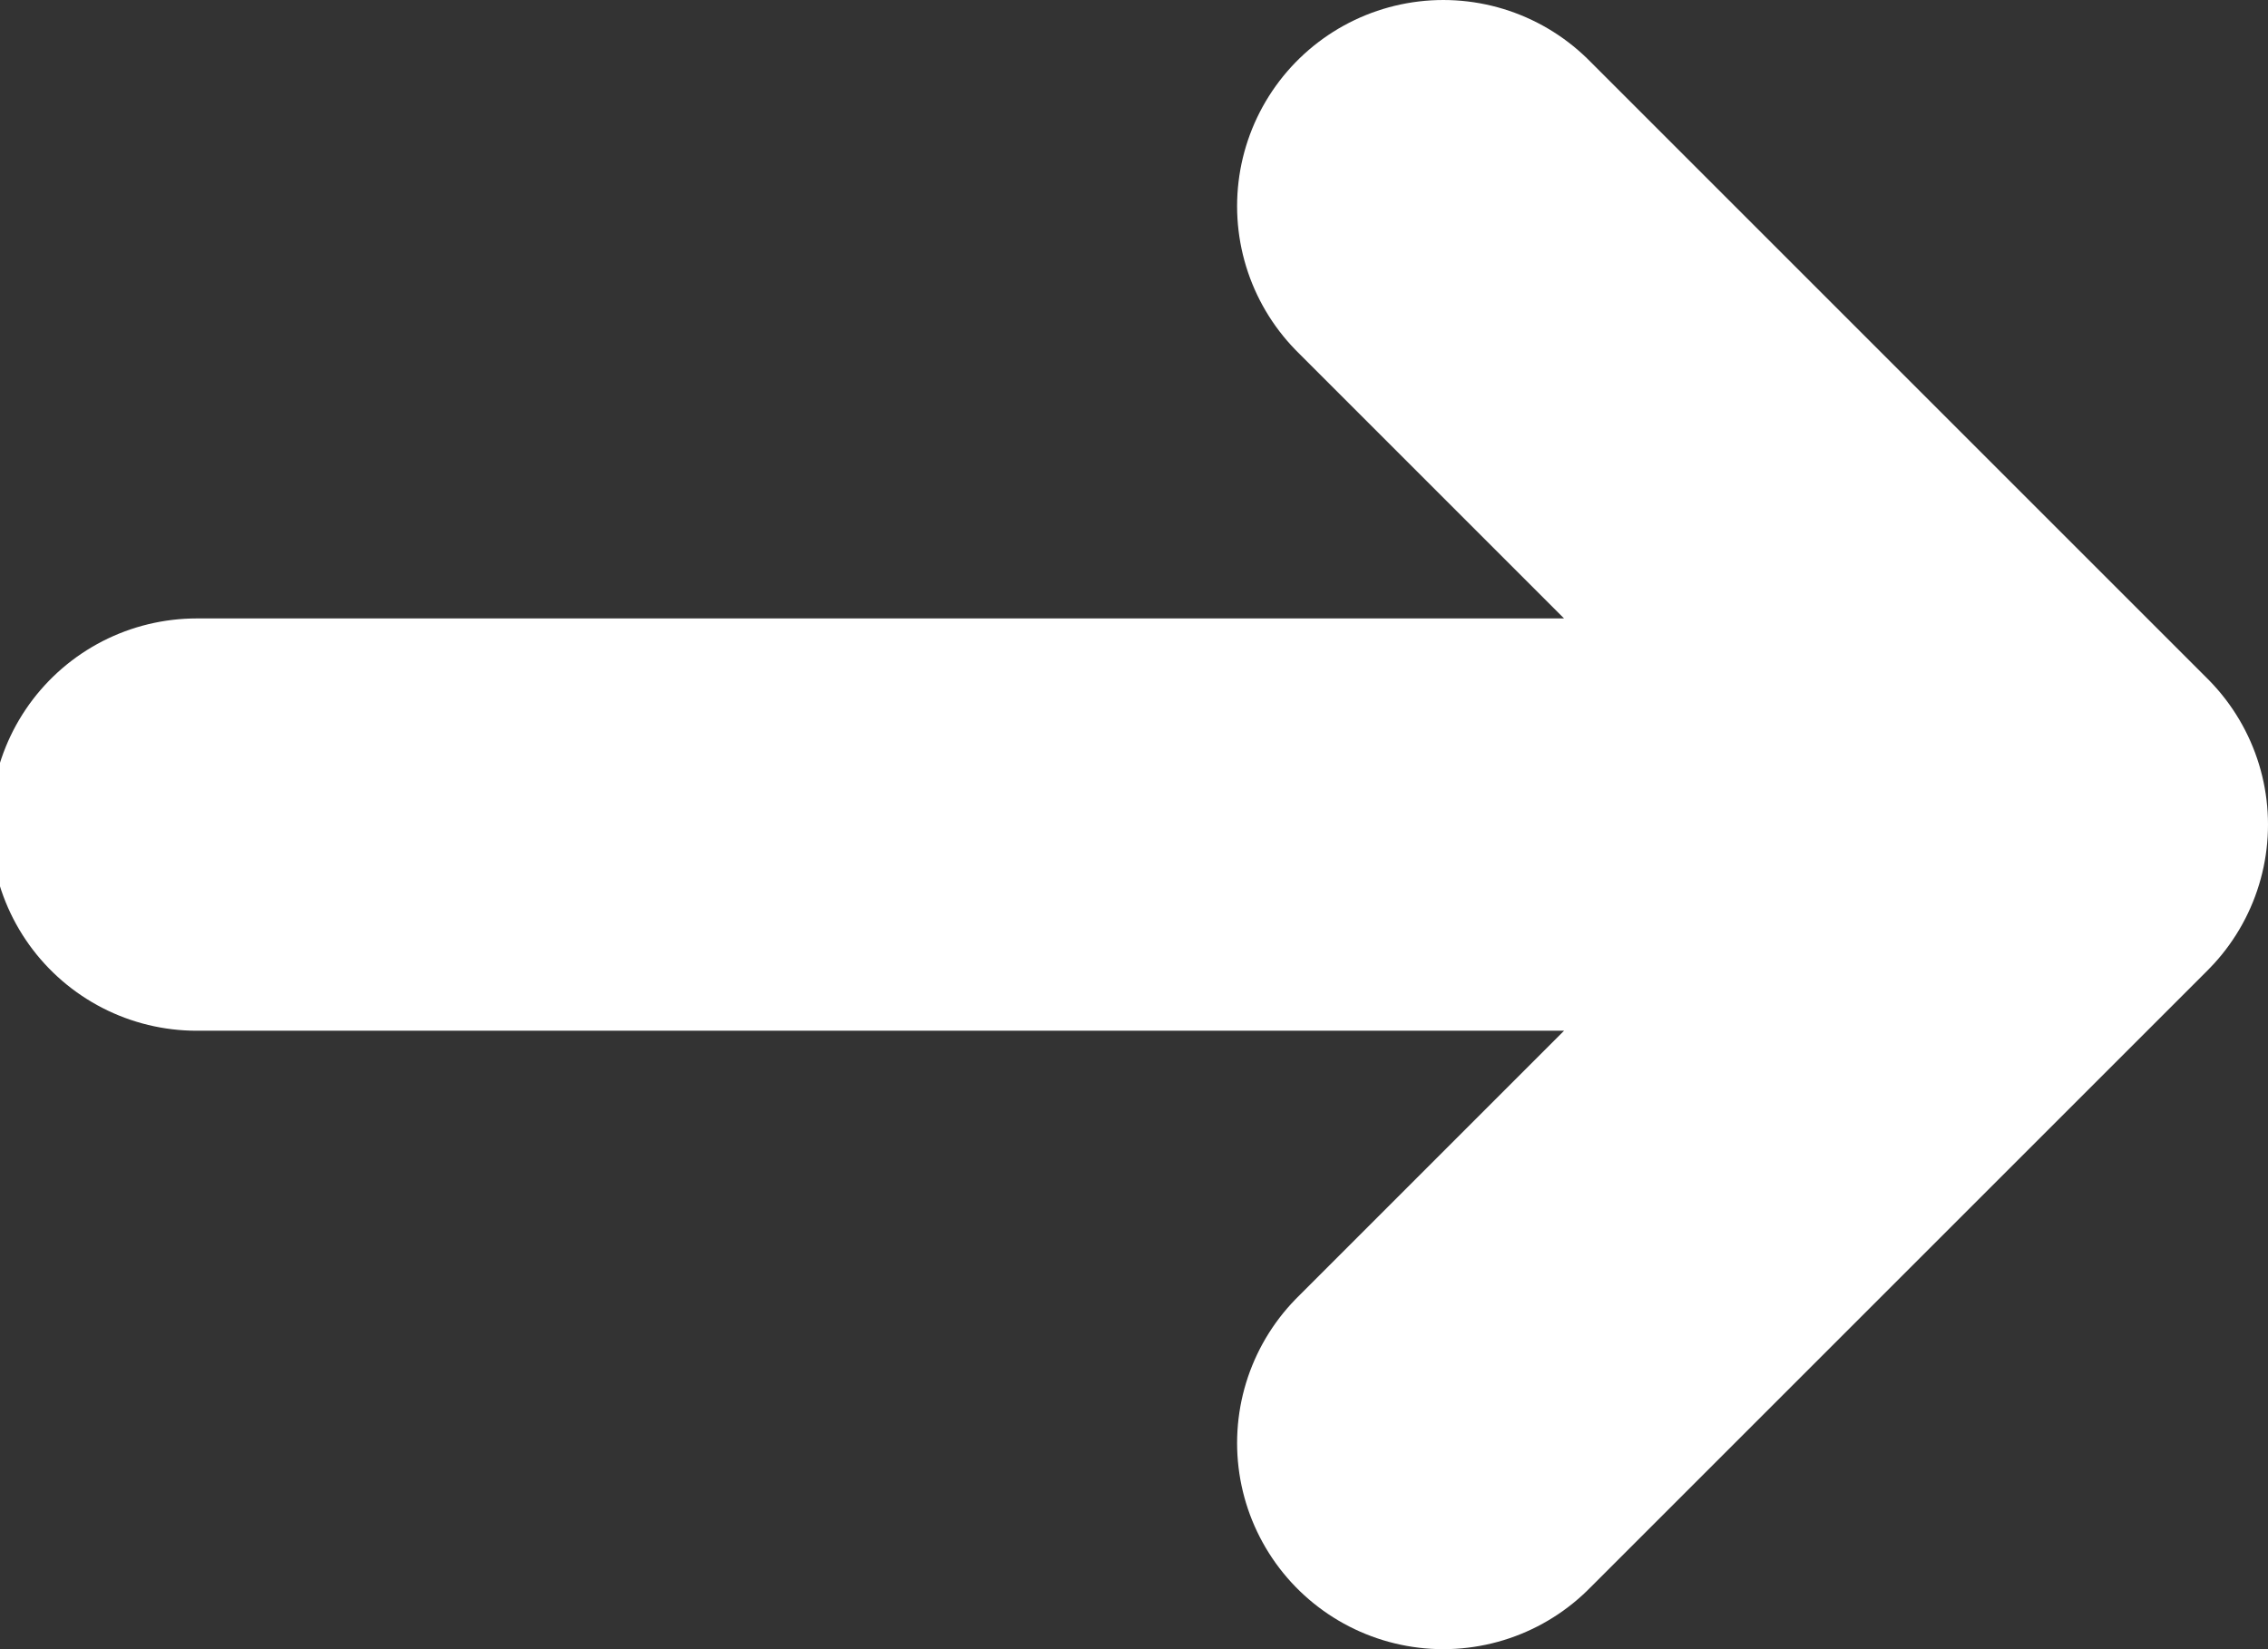
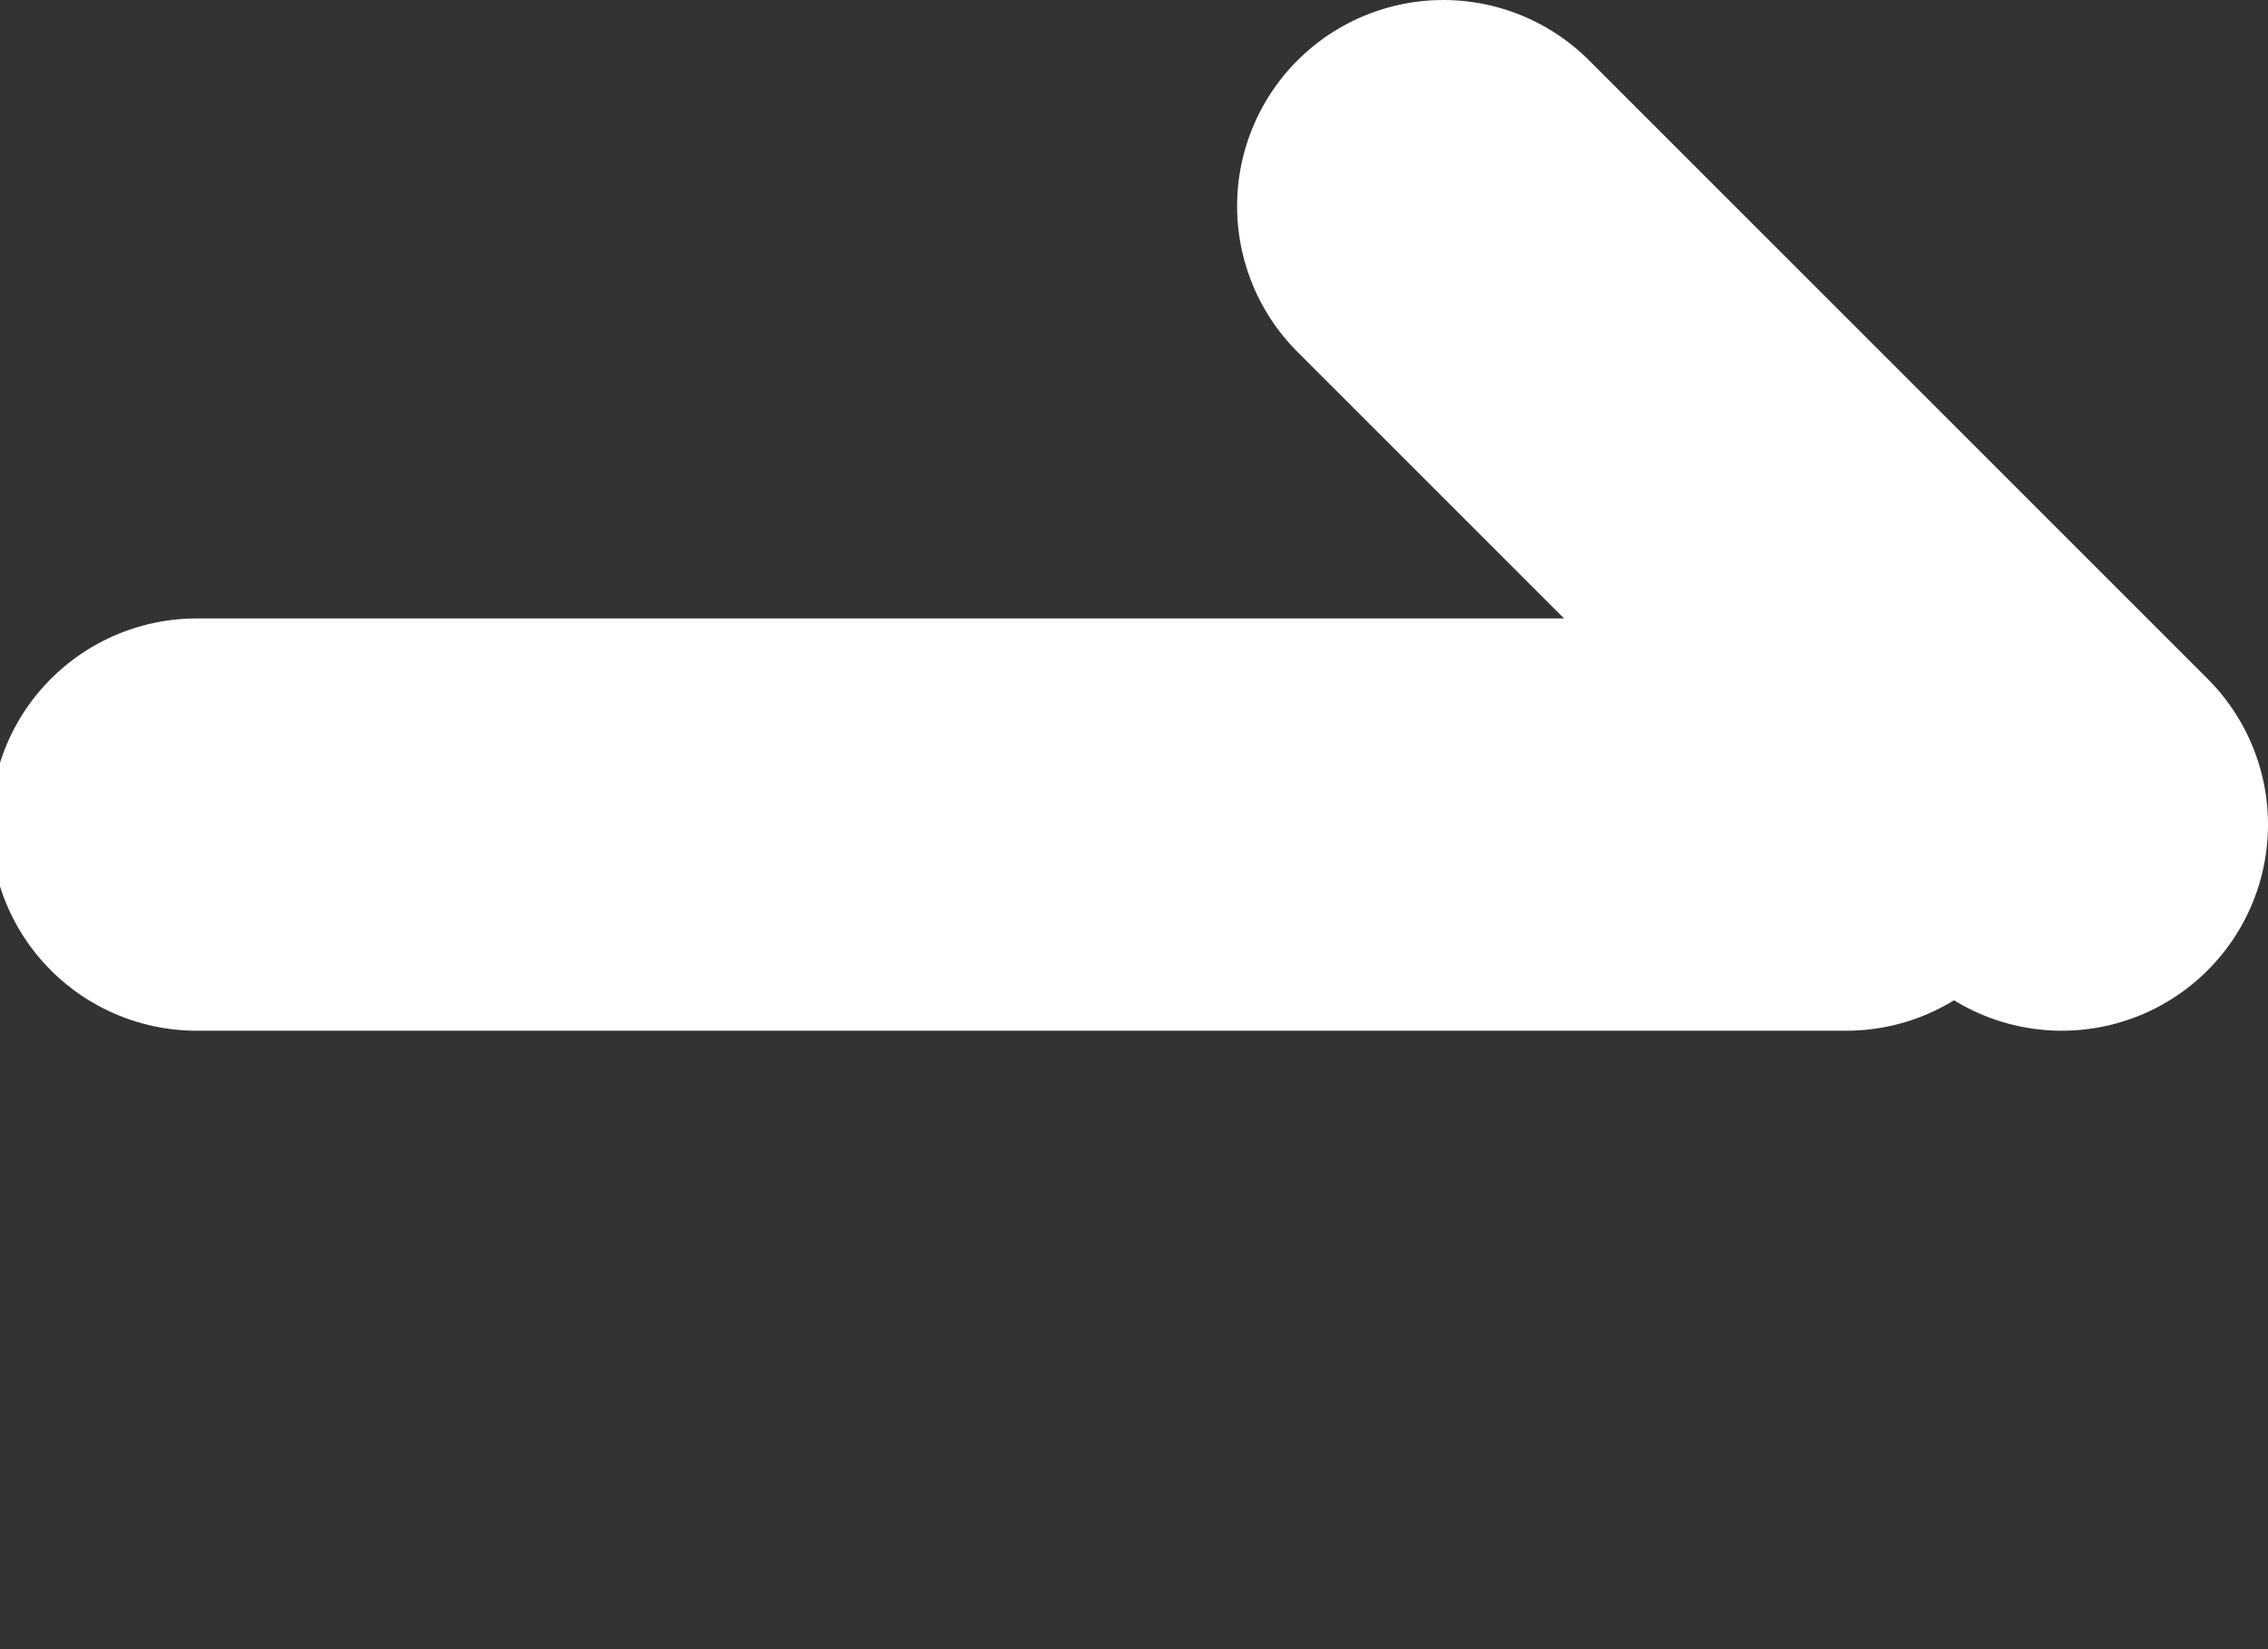
<svg xmlns="http://www.w3.org/2000/svg" width="11px" height="8px" viewBox="0 0 11 8" version="1.1">
  <rect x="0" y="0" width="11" height="8" fill="#333333" stroke="none" />
  <title>形状结合备份</title>
  <g id="页面-1" stroke="none" stroke-width="1" fill="none" fill-rule="evenodd" stroke-linecap="round" stroke-linejoin="round">
    <g id="AWVOU-Electronics-商品详情页" transform="translate(-1520, -779)" stroke="#FFFFFF" stroke-width="2">
      <g id="编组-23" transform="translate(1080, 631)">
        <g id="编组-22" transform="translate(21, 136)">
          <g id="编组-31" transform="translate(102, 0)">
            <g id="编组-3" transform="translate(157, 0)">
              <g id="编组-2" transform="translate(22, 10)">
-                 <path d="M145,3 L148,6 L145,9 M146.954,6 L138.954,6" id="形状结合备份" />
+                 <path d="M145,3 L148,6 M146.954,6 L138.954,6" id="形状结合备份" />
              </g>
            </g>
          </g>
        </g>
      </g>
    </g>
  </g>
</svg>